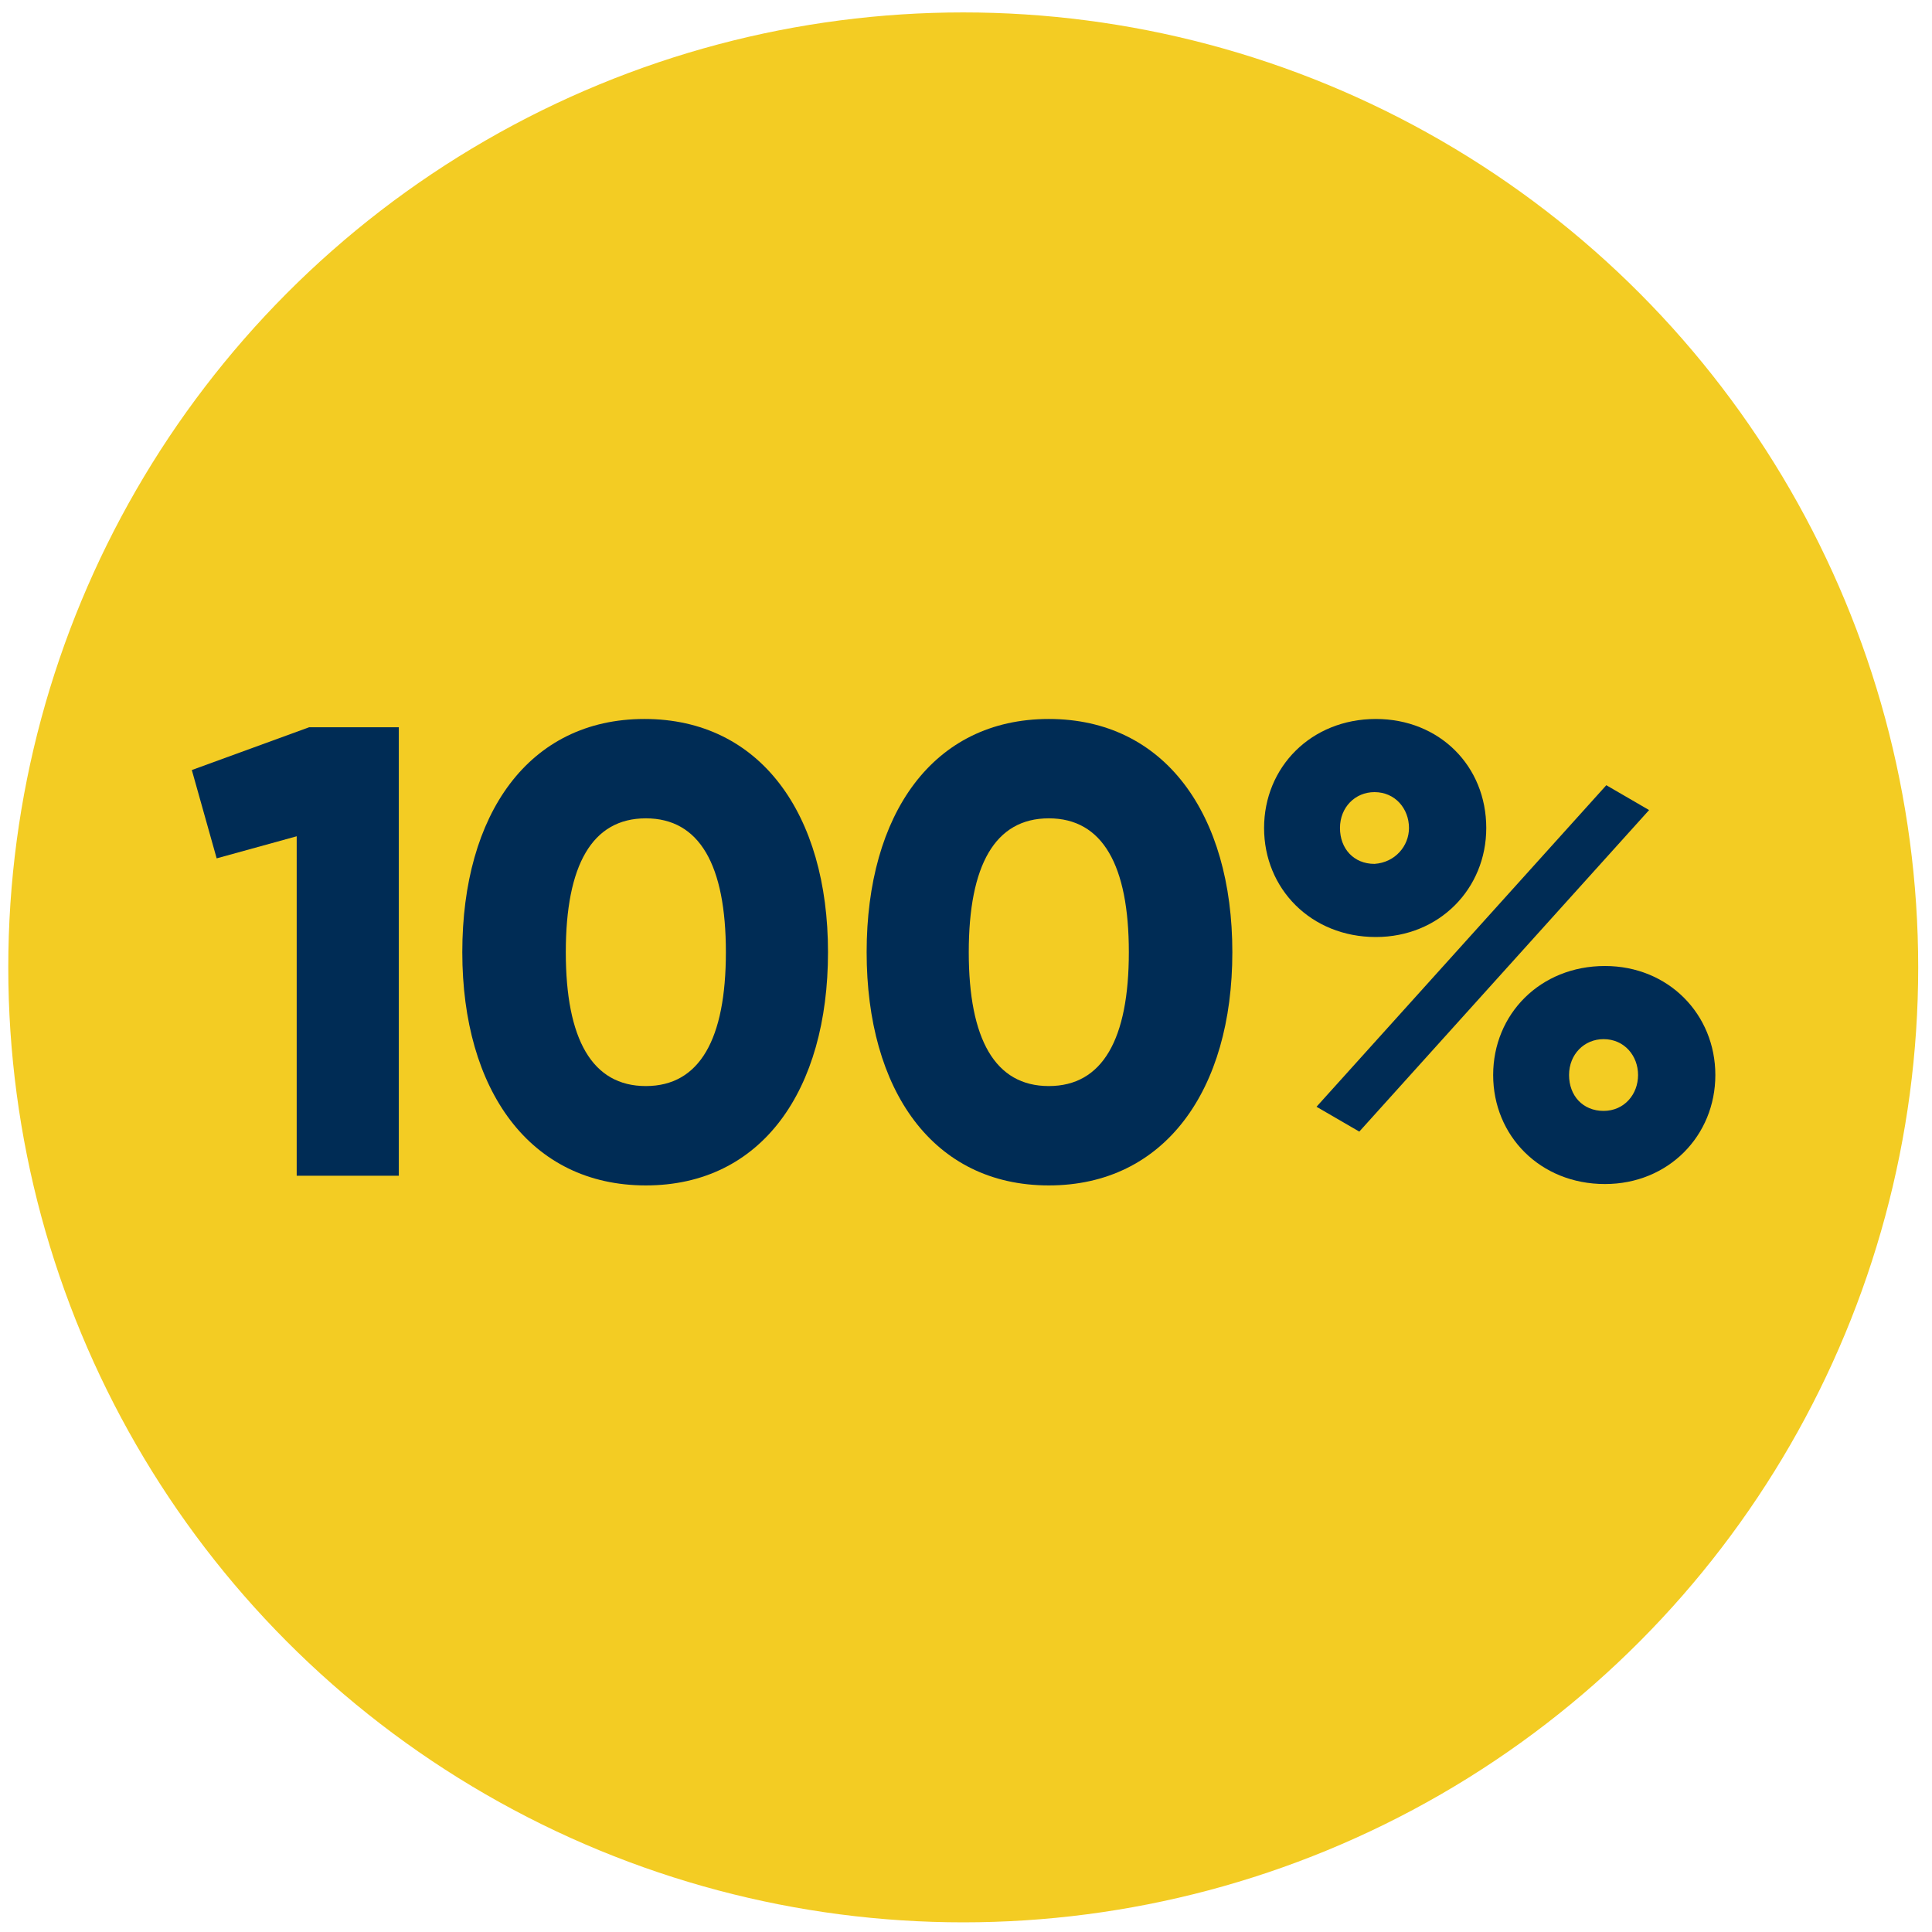
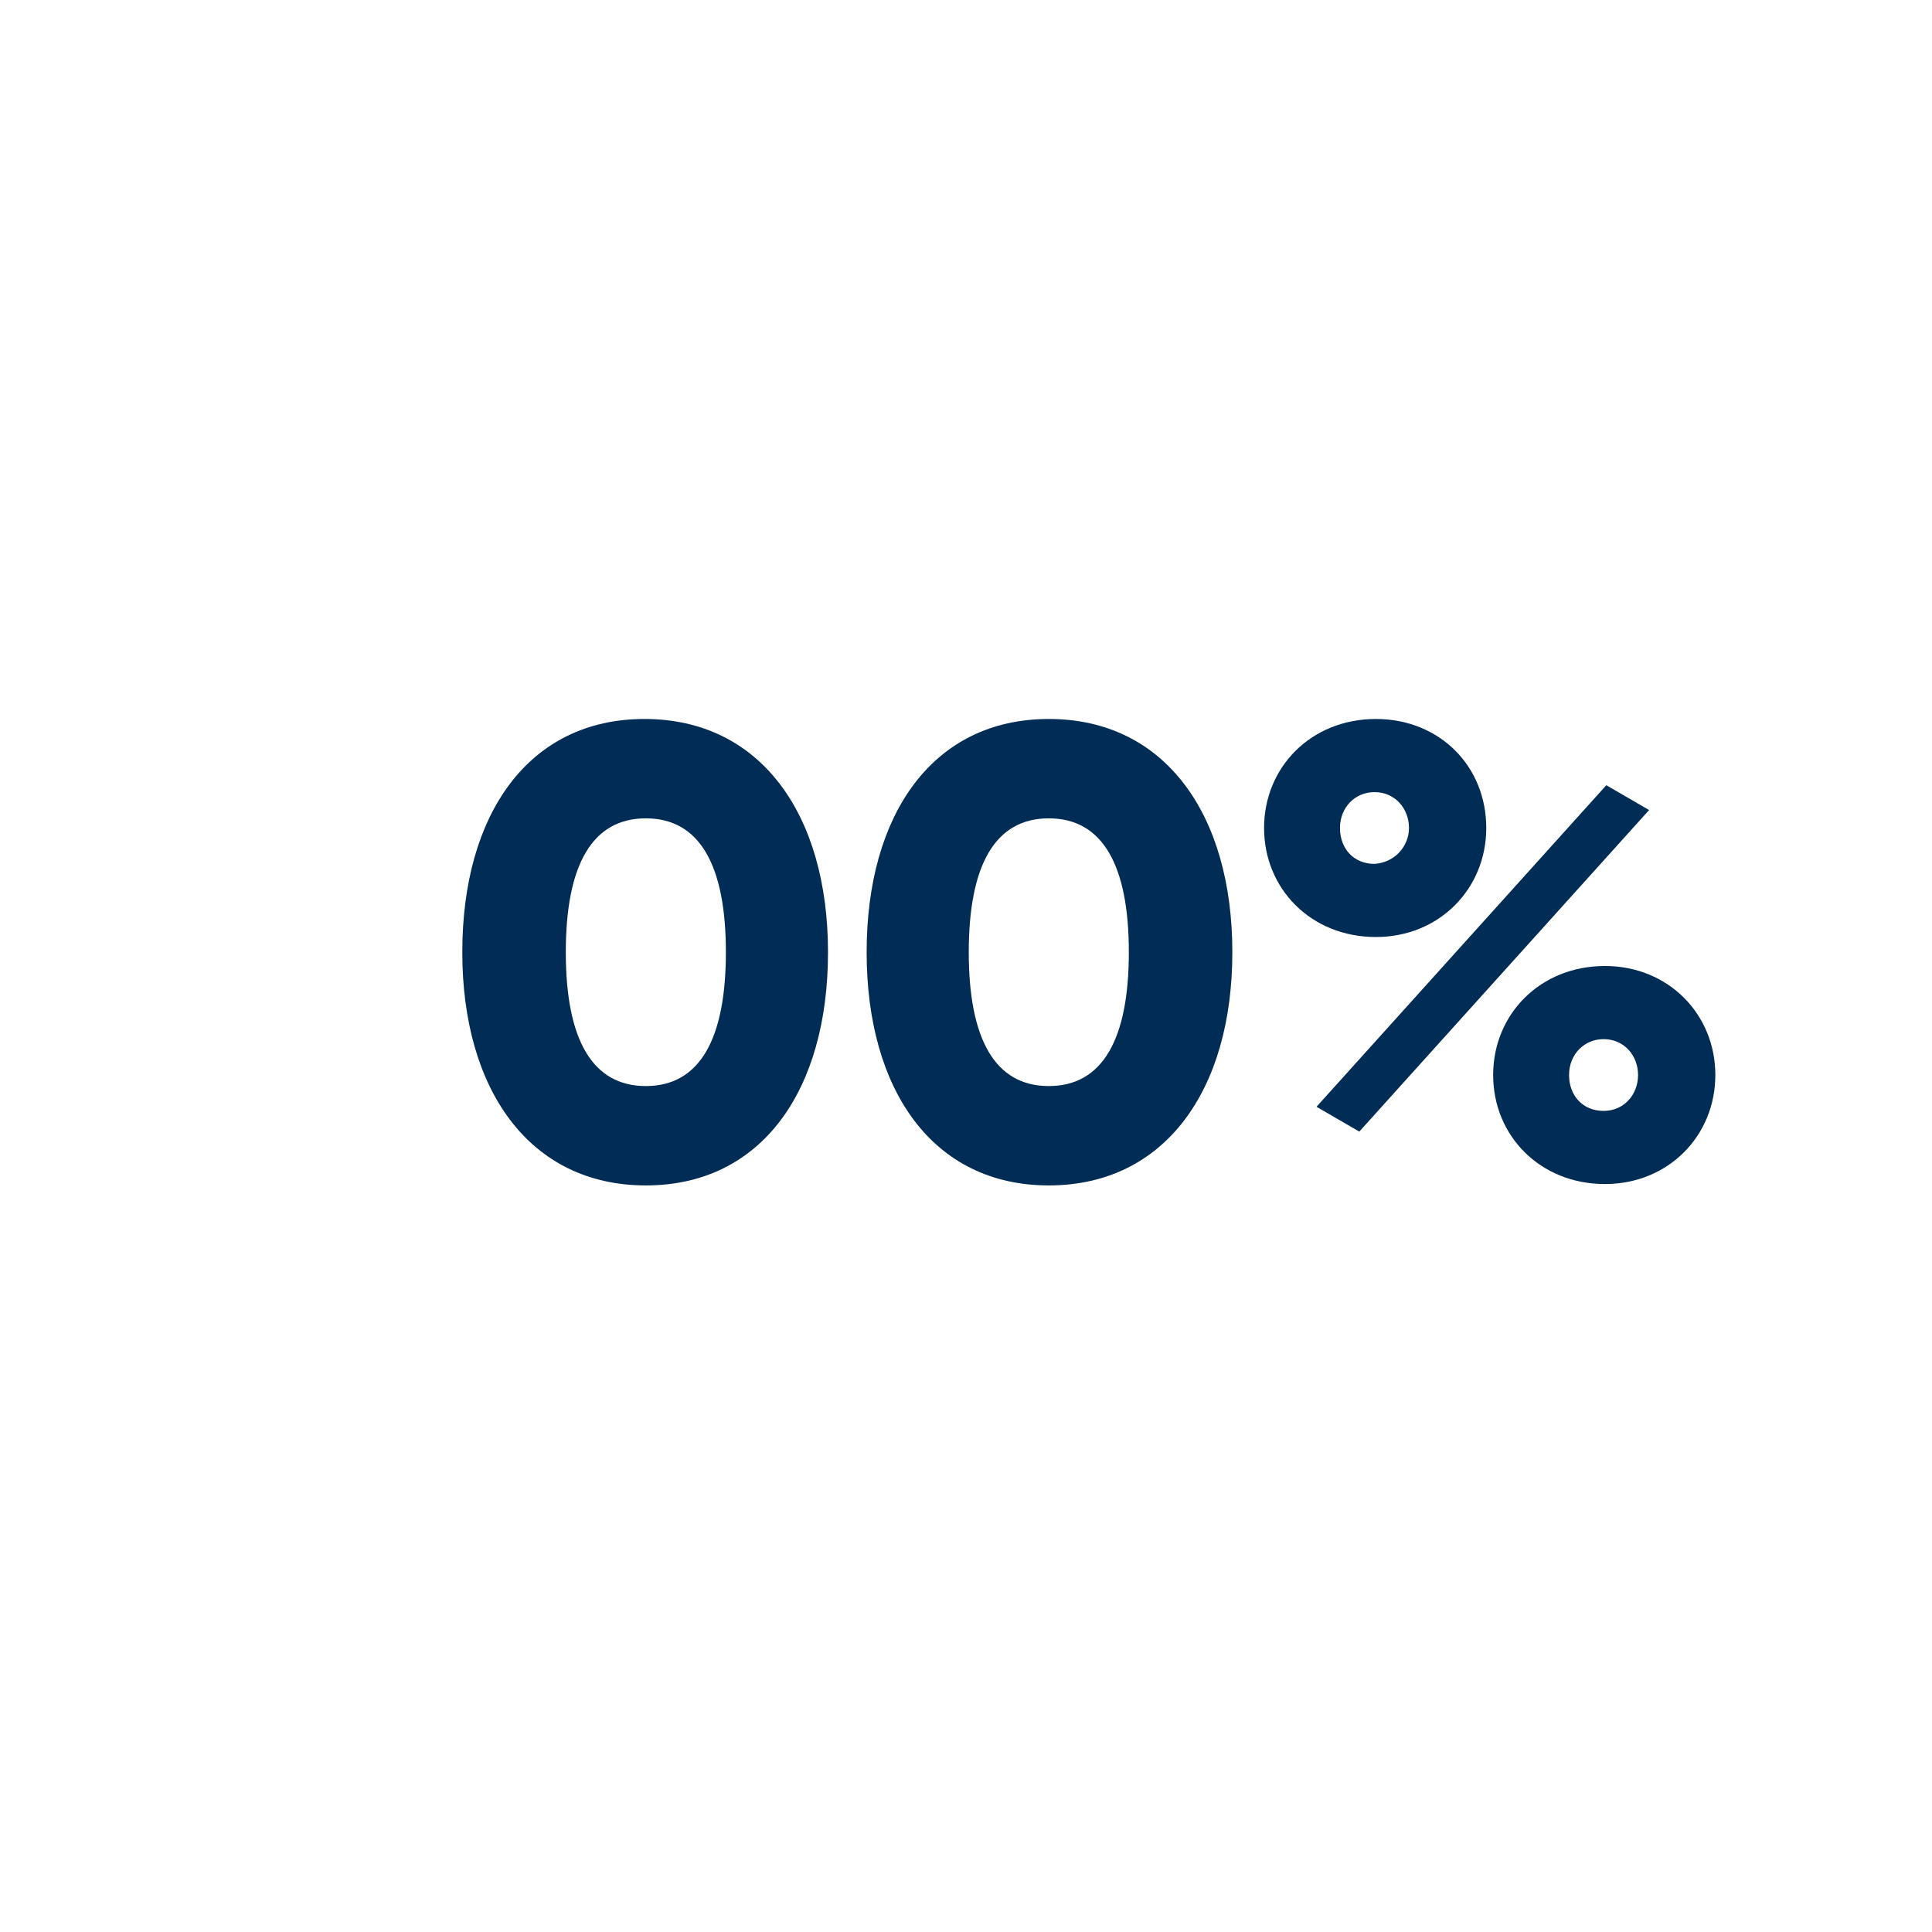
<svg xmlns="http://www.w3.org/2000/svg" version="1.1" id="Capa_1" x="0px" y="0px" viewBox="0 0 140 140" style="enable-background:new 0 0 140 140;" xml:space="preserve">
  <style type="text/css">
	.st0{opacity:0.5;}
	.st1{fill:#575756;}
	.st2{fill:none;stroke:#F3CC23;stroke-width:5;stroke-miterlimit:10;}
	.st3{fill:none;stroke:#F3CC23;stroke-width:5;stroke-miterlimit:10;stroke-dasharray:15.073,15.073;}
	.st4{opacity:0.2;fill:#F3CC23;}
	.st5{opacity:7.000000e-02;}
	.st6{opacity:5.000000e-02;}
	.st7{fill:#002C55;}
	.st8{opacity:8.000000e-02;fill:#002C55;}
	.st9{fill:url(#SVGID_00000173868128126420925580000000173699848595773374_);}
	.st10{fill:url(#SVGID_00000153682428793831657670000008083931811629854363_);}
	.st11{fill:#EBCD41;}
	.st12{fill:none;stroke:#FFFFFF;stroke-width:6.312;stroke-miterlimit:10;}
	.st13{clip-path:url(#SVGID_00000129893632778596990480000004516890290426517173_);}
	.st14{clip-path:url(#SVGID_00000076604053334666183120000012298700761124827297_);}
	
		.st15{clip-path:url(#SVGID_00000076604053334666183120000012298700761124827297_);fill:url(#SVGID_00000088844367731840049470000017161892502487693730_);}
	.st16{fill:url(#SVGID_00000116955405010828933840000015512421269030345353_);}
	.st17{fill:url(#SVGID_00000081622698567527421050000014395897876159501487_);}
	.st18{fill:#F3CC23;}
	.st19{opacity:4.000000e-02;}
	.st20{fill:none;stroke:#FBB03B;stroke-width:0.5;stroke-miterlimit:10;}
	.st21{fill:#FF5D2E;}
	.st22{opacity:0.55;}
	.st23{opacity:0;fill:#FFFFFF;}
	.st24{opacity:9.900990e-03;fill:#FDFDFD;}
	.st25{opacity:1.980198e-02;fill:#FCFCFC;}
	.st26{opacity:2.970297e-02;fill:#FAFAFA;}
	.st27{opacity:3.960396e-02;fill:#F9F9F9;}
	.st28{opacity:4.950495e-02;fill:#F7F7F7;}
	.st29{opacity:5.940594e-02;fill:#F6F6F6;}
	.st30{opacity:6.930693e-02;fill:#F4F4F4;}
	.st31{opacity:7.920792e-02;fill:#F3F3F3;}
	.st32{opacity:8.910891e-02;fill:#F1F1F1;}
	.st33{opacity:9.900990e-02;fill:#F0F0F0;}
	.st34{opacity:0.109;fill:#EEEEEE;}
	.st35{opacity:0.119;fill:#EDEDED;}
	.st36{opacity:0.129;fill:#EBEBEB;}
	.st37{opacity:0.139;fill:#EAEAEA;}
	.st38{opacity:0.148;fill:#E8E8E8;}
	.st39{opacity:0.158;fill:#E7E7E7;}
	.st40{opacity:0.168;fill:#E5E5E5;}
	.st41{opacity:0.178;fill:#E4E4E4;}
	.st42{opacity:0.188;fill:#E2E2E2;}
	.st43{opacity:0.198;fill:#E1E1E1;}
	.st44{opacity:0.208;fill:#DFDFDF;}
	.st45{opacity:0.218;fill:#DEDEDE;}
	.st46{opacity:0.228;fill:#DCDCDC;}
	.st47{opacity:0.238;fill:#DBDBDB;}
	.st48{opacity:0.247;fill:#D9D9D9;}
	.st49{opacity:0.257;fill:#D8D8D8;}
	.st50{opacity:0.267;fill:#D6D6D6;}
	.st51{opacity:0.277;fill:#D5D5D5;}
	.st52{opacity:0.287;fill:#D3D3D3;}
	.st53{opacity:0.297;fill:#D2D2D2;}
	.st54{opacity:0.307;fill:#D0D0D0;}
	.st55{opacity:0.317;fill:#CFCFCF;}
	.st56{opacity:0.327;fill:#CDCDCD;}
	.st57{opacity:0.337;fill:#CBCBCB;}
	.st58{opacity:0.346;fill:#CACACA;}
	.st59{opacity:0.356;fill:#C8C8C8;}
	.st60{opacity:0.366;fill:#C7C7C7;}
	.st61{opacity:0.376;fill:#C5C5C5;}
	.st62{opacity:0.386;fill:#C4C4C4;}
	.st63{opacity:0.396;fill:#C2C2C2;}
	.st64{opacity:0.406;fill:#C1C1C1;}
	.st65{opacity:0.416;fill:#BFBFBF;}
	.st66{opacity:0.426;fill:#BEBEBE;}
	.st67{opacity:0.436;fill:#BCBCBC;}
	.st68{opacity:0.446;fill:#BBBBBB;}
	.st69{opacity:0.455;fill:#B9B9B9;}
	.st70{opacity:0.465;fill:#B8B8B8;}
	.st71{opacity:0.475;fill:#B6B6B6;}
	.st72{opacity:0.485;fill:#B5B5B5;}
	.st73{opacity:0.495;fill:#B3B3B3;}
	.st74{opacity:0.505;fill:#B2B2B2;}
	.st75{opacity:0.515;fill:#B0B0B0;}
	.st76{opacity:0.525;fill:#AFAFAF;}
	.st77{opacity:0.535;fill:#ADADAD;}
	.st78{opacity:0.545;fill:#ACACAC;}
	.st79{opacity:0.554;fill:#AAAAAA;}
	.st80{opacity:0.564;fill:#A9A9A9;}
	.st81{opacity:0.574;fill:#A7A7A7;}
	.st82{opacity:0.584;fill:#A6A6A6;}
	.st83{opacity:0.594;fill:#A4A4A4;}
	.st84{opacity:0.604;fill:#A3A3A3;}
	.st85{opacity:0.614;fill:#A1A1A1;}
	.st86{opacity:0.624;fill:#A0A0A0;}
	.st87{opacity:0.634;fill:#9E9E9E;}
	.st88{opacity:0.644;fill:#9D9D9D;}
	.st89{opacity:0.653;fill:#9B9B9B;}
	.st90{opacity:0.663;fill:#9A9A9A;}
	.st91{opacity:0.673;fill:#989898;}
	.st92{opacity:0.683;fill:#969696;}
	.st93{opacity:0.693;fill:#959595;}
	.st94{opacity:0.703;fill:#939393;}
	.st95{opacity:0.713;fill:#929292;}
	.st96{opacity:0.723;fill:#909090;}
	.st97{opacity:0.733;fill:#8F8F8F;}
	.st98{opacity:0.743;fill:#8D8D8D;}
	.st99{opacity:0.752;fill:#8C8C8C;}
	.st100{opacity:0.762;fill:#8A8A8A;}
	.st101{opacity:0.772;fill:#898989;}
	.st102{opacity:0.782;fill:#878787;}
	.st103{opacity:0.792;fill:#868686;}
	.st104{opacity:0.802;fill:#848484;}
	.st105{opacity:0.812;fill:#838383;}
	.st106{opacity:0.822;fill:#818181;}
	.st107{opacity:0.832;fill:#808080;}
	.st108{opacity:0.842;fill:#7E7E7E;}
	.st109{opacity:0.852;fill:#7D7D7D;}
	.st110{opacity:0.861;fill:#7B7B7B;}
	.st111{opacity:0.871;fill:#7A7A7A;}
	.st112{opacity:0.881;fill:#787878;}
	.st113{opacity:0.891;fill:#777777;}
	.st114{opacity:0.901;fill:#757575;}
	.st115{opacity:0.911;fill:#747474;}
	.st116{opacity:0.921;fill:#727272;}
	.st117{opacity:0.931;fill:#717171;}
	.st118{opacity:0.941;fill:#6F6F6F;}
	.st119{opacity:0.951;fill:#6E6E6E;}
	.st120{opacity:0.96;fill:#6C6C6C;}
	.st121{opacity:0.97;fill:#6B6B6B;}
	.st122{opacity:0.98;fill:#696969;}
	.st123{opacity:0.99;fill:#686868;}
	.st124{fill:#666666;}
	.st125{fill:#F9F9F9;}
	.st126{fill:#B3B3B3;}
	.st127{fill:#FBB03B;}
	.st128{opacity:0.19;}
	.st129{clip-path:url(#SVGID_00000099638435259569143600000017623989723879754417_);}
	.st130{fill:none;stroke:#FBB03B;stroke-miterlimit:10;}
	.st131{fill:none;stroke:#FBB03B;stroke-miterlimit:10;stroke-dasharray:4.133,4.133;}
	.st132{fill:none;stroke:#FBB03B;stroke-miterlimit:10;stroke-dasharray:4.088,4.088;}
	.st133{fill:none;stroke:#FBB03B;stroke-miterlimit:10;stroke-dasharray:4.017,4.017;}
	.st134{fill:none;}
	.st135{opacity:0.8;fill:#00042E;}
	.st136{fill:url(#SVGID_00000102526380118310563990000006959261091356906138_);}
	.st137{fill:url(#SVGID_00000129201251511446306310000002601406361214489217_);}
	.st138{fill:url(#SVGID_00000007426213246701598020000012095827371725380995_);}
	.st139{fill:url(#SVGID_00000126282084575246631150000013218207335297368472_);}
	.st140{fill:url(#SVGID_00000019643722022011378310000007105880641593871794_);}
	.st141{fill:url(#SVGID_00000177450519445117718130000016388712947204421558_);}
	.st142{fill:url(#SVGID_00000061429832515061432320000016796219988051041175_);}
	.st143{fill:url(#SVGID_00000102524791736132500550000009959580713223798917_);}
	.st144{fill:url(#SVGID_00000062178108266696354590000007110683651137198977_);}
	.st145{fill:url(#SVGID_00000158725726637281475370000011776300981232057528_);}
	.st146{fill:url(#SVGID_00000028320559688271976430000013650762416082345382_);}
	.st147{fill:url(#SVGID_00000069386455570518726790000008378797941168837811_);}
	.st148{fill:url(#SVGID_00000049188800193777302820000006530592518970911616_);}
	.st149{fill:url(#SVGID_00000158020529886878938210000013649296036583946150_);}
	.st150{fill:url(#SVGID_00000110449524764277572740000007313715673524057996_);}
	.st151{fill:#B3C3E0;}
	.st152{fill:url(#SVGID_00000052090935750197474870000006967693235261822133_);}
	.st153{fill:url(#SVGID_00000123426208431377004670000009924749862000545187_);}
	.st154{fill:url(#SVGID_00000065779667314216244060000000495602878403394688_);}
	.st155{fill:url(#SVGID_00000134941746888902448180000008038662088746421641_);}
	.st156{fill:url(#SVGID_00000101816798167631524920000002395819880535942287_);}
	.st157{fill:url(#SVGID_00000035505036413175051790000013211806645586316472_);}
	.st158{fill:url(#SVGID_00000047740136589803689690000007931840114643411874_);}
	.st159{fill:url(#SVGID_00000151510195282036031040000008528280599083518381_);}
	.st160{fill:url(#SVGID_00000173849767714689018140000010094740291381614723_);}
	.st161{fill:url(#SVGID_00000002382045761020247210000006756312475780933035_);}
	.st162{fill:url(#SVGID_00000175296579784546127510000010083052225953382802_);}
	.st163{fill:url(#SVGID_00000024687546247536286090000008498754946624705710_);}
	.st164{fill:url(#SVGID_00000015354524765190042770000001413390972051108784_);}
	.st165{fill:url(#SVGID_00000155133490429902569460000008353020608399400622_);}
	.st166{fill:url(#SVGID_00000071545958138267916570000016633805002204789140_);}
	.st167{fill:url(#SVGID_00000010277413787192600800000007884525324474479509_);}
	.st168{fill:url(#SVGID_00000080183746704310912510000003191443931914486689_);}
	.st169{fill:url(#SVGID_00000176010175075792327400000012027688781224971189_);}
	.st170{fill:url(#SVGID_00000103249733760480379620000008136969396931949473_);}
	.st171{fill:url(#SVGID_00000072261670808735526120000011128942160996681601_);}
	.st172{fill:url(#SVGID_00000065766209361614542420000007300151067184598662_);}
	.st173{fill:url(#SVGID_00000044889770875800199890000005718361387307795328_);}
	.st174{fill:url(#SVGID_00000028288412199770567430000005396676683136785056_);}
	.st175{fill:url(#SVGID_00000127760292430845843500000006130127041654941349_);}
	.st176{fill:url(#SVGID_00000089570532052437695600000001037885769802067347_);}
	.st177{fill:url(#SVGID_00000091012370467630697400000009670013760196911004_);}
	.st178{fill:url(#SVGID_00000093173944418347187380000011387466915302673579_);}
	.st179{fill:url(#SVGID_00000146500591074928315390000006837196145778118579_);}
	.st180{fill:url(#SVGID_00000133525133052481726040000016957351937109674125_);}
	.st181{fill:url(#SVGID_00000140718797142186449600000013251494801194892700_);}
	.st182{fill:url(#SVGID_00000153700895508678322800000017450530654881430162_);}
	.st183{fill:url(#SVGID_00000024684636222992724430000012593220075398013113_);}
	.st184{fill:url(#SVGID_00000162330883268936201150000015826819872262715551_);}
	.st185{fill:url(#SVGID_00000076573514025449278830000003913040077870662842_);}
	.st186{fill:url(#SVGID_00000073710715354392651550000017124122804202626224_);}
	.st187{fill:url(#SVGID_00000041983547950392811350000008914594198191249561_);}
	.st188{fill:url(#SVGID_00000098223205480598738720000005922315103968968091_);}
	.st189{fill:url(#SVGID_00000177464523067618561960000012503048650775718273_);}
	.st190{fill:url(#SVGID_00000033359075576759039840000011468347572306426283_);}
	.st191{fill:url(#SVGID_00000149347159967796576330000001665317118986643843_);}
	.st192{fill:url(#SVGID_00000031901578150313763580000004928939945345886091_);}
	.st193{fill:url(#SVGID_00000062158050758216506510000008371534686795774121_);}
	.st194{fill:url(#SVGID_00000028320585360402752650000002580314981449953451_);}
	.st195{fill:url(#SVGID_00000036252639965677085980000008864583595247403919_);}
	.st196{fill:url(#SVGID_00000146464428799091309320000000813849443550078879_);}
	.st197{fill:url(#SVGID_00000182495607067967565570000010100500070964855943_);}
	.st198{fill:url(#SVGID_00000173840598596184698060000013665590565209199533_);}
	.st199{fill:url(#SVGID_00000172421637735075857570000002447927098539789209_);}
	.st200{fill:url(#SVGID_00000047053051433327454980000014520723431443091378_);}
	.st201{fill:url(#SVGID_00000174590559637619336610000010883977963167752860_);}
	.st202{fill:url(#SVGID_00000113353863076299452120000006296674956226961565_);}
	.st203{clip-path:url(#SVGID_00000054953690019398839180000013195014158969012892_);}
	.st204{fill:#63A17C;}
	.st205{fill:url(#SVGID_00000128481649749654145320000012074339031638271401_);}
	.st206{fill:url(#SVGID_00000158750097581297441590000014217116788651512709_);}
	.st207{fill:none;stroke:#575756;stroke-width:2.74;stroke-miterlimit:10;}
	.st208{fill:url(#SVGID_00000070807477466727271670000018171176827286078648_);}
	.st209{fill:url(#SVGID_00000130645369647331550230000018181923943920983702_);}
	.st210{fill:none;stroke:#575756;stroke-width:3.671;stroke-linecap:round;stroke-linejoin:round;stroke-miterlimit:10;}
	.st211{fill:url(#SVGID_00000147933552494512567650000016791959792852591253_);}
	.st212{fill:url(#SVGID_00000063626829036023794260000006160930121703707301_);}
	.st213{fill:none;stroke:#575756;stroke-width:3.479;stroke-linecap:round;stroke-linejoin:round;stroke-miterlimit:10;}
	.st214{clip-path:url(#SVGID_00000007387425638152625670000009197357423545607830_);}
	.st215{fill:url(#SVGID_00000033371664912703672680000011365564386795302063_);}
	.st216{clip-path:url(#SVGID_00000183240460219181526910000003594374295832379022_);}
	.st217{fill:#002853;}
	.st218{filter:url(#Adobe_OpacityMaskFilter);}
	.st219{filter:url(#Adobe_OpacityMaskFilter_00000143604527618340838550000004863025637526085528_);}
	
		.st220{mask:url(#SVGID_00000085932265003054553160000016185897060409448851_);fill:url(#SVGID_00000034069160084869029880000011596457518859376791_);}
	.st221{opacity:0.818;fill:url(#SVGID_00000176749128483418942340000011455438946104287653_);}
	.st222{fill:url(#SVGID_00000020364196893978965140000008897337064431781793_);}
	.st223{clip-path:url(#SVGID_00000121263070802543929190000003353115816588575136_);}
	.st224{fill:url(#SVGID_00000120546820259719748720000012495327965431683737_);}
	.st225{fill:url(#SVGID_00000021810791039538891020000000768631752995420548_);}
	.st226{fill:url(#SVGID_00000136371226549945816160000005816521808510553490_);}
	.st227{fill:url(#SVGID_00000025431267926506067040000018262477840909889684_);}
	.st228{fill:url(#SVGID_00000011001087073872529870000006608805912445929857_);}
	.st229{fill:url(#SVGID_00000001659643785421138490000004363979303216965771_);}
</style>
  <g>
-     <circle class="st18" cx="69.8" cy="70.1" r="69.2" />
    <g>
      <g>
-         <path class="st7" d="M28.9,52.7v32.5h-7.4V60.6l-5.8,1.6l-1.8-6.4l8.5-3.1H28.9z" />
        <path class="st7" d="M33.5,69c0-10,4.8-16.9,13.2-16.9S60,59,60,69s-4.8,16.9-13.2,16.9S33.5,79,33.5,69z M52.6,69     c0-6.3-1.9-9.7-5.8-9.7S41,62.7,41,69c0,6.3,1.9,9.7,5.8,9.7S52.6,75.3,52.6,69z" />
        <path class="st7" d="M62.8,69c0-10,4.8-16.9,13.2-16.9S89.3,59,89.3,69S84.4,85.9,76,85.9S62.8,79,62.8,69z M81.8,69     c0-6.3-1.9-9.7-5.8-9.7s-5.8,3.4-5.8,9.7c0,6.3,1.9,9.7,5.8,9.7S81.8,75.3,81.8,69z" />
        <path class="st7" d="M91.6,60c0-4.4,3.4-7.9,8.1-7.9c4.6,0,8,3.4,8,7.9c0,4.4-3.4,7.9-8,7.9C95,67.9,91.6,64.4,91.6,60z      M116.4,56.9l3.1,1.8l-21,23.3l-3.1-1.8L116.4,56.9z M102.1,60c0-1.4-1-2.6-2.5-2.6c-1.4,0-2.5,1.1-2.5,2.6s1,2.6,2.5,2.6     C101.1,62.5,102.1,61.3,102.1,60z M108.2,77.9c0-4.4,3.4-7.9,8.1-7.9c4.6,0,8,3.5,8,7.9s-3.4,7.9-8,7.9     C111.6,85.8,108.2,82.3,108.2,77.9z M118.7,77.9c0-1.4-1-2.6-2.5-2.6c-1.4,0-2.5,1.1-2.5,2.6s1,2.6,2.5,2.6     C117.7,80.5,118.7,79.3,118.7,77.9z" />
      </g>
    </g>
  </g>
</svg>